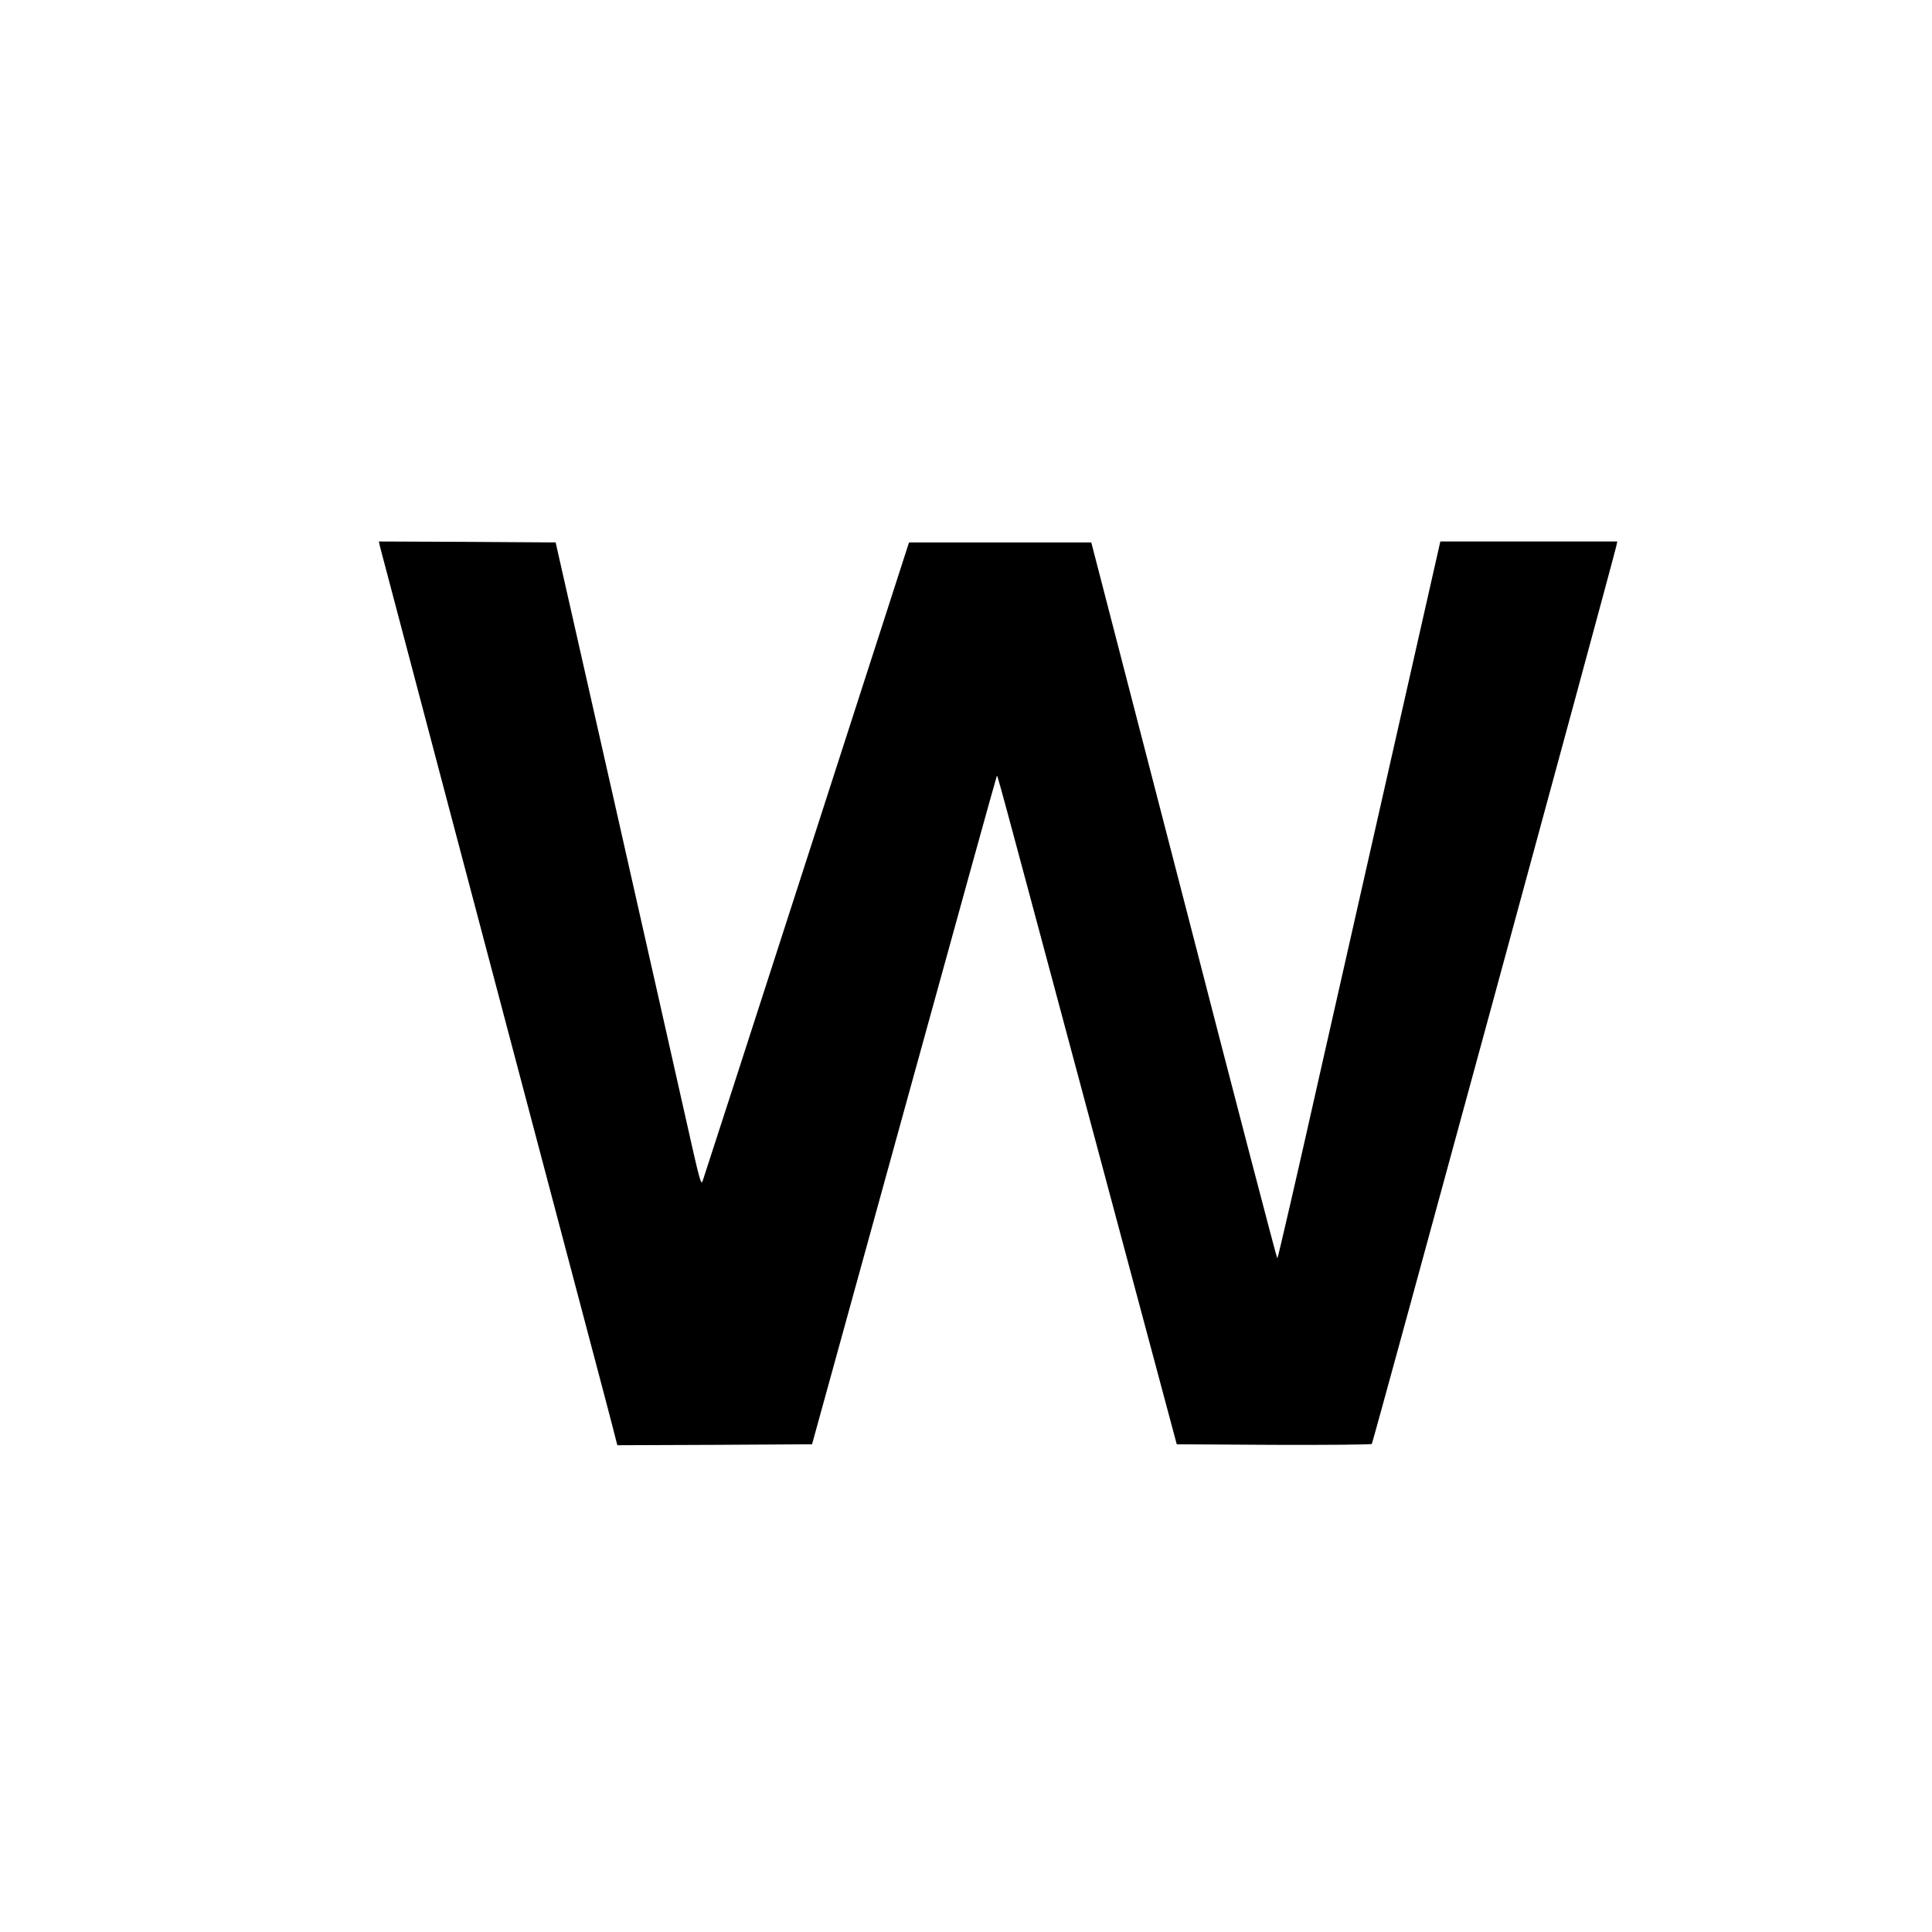
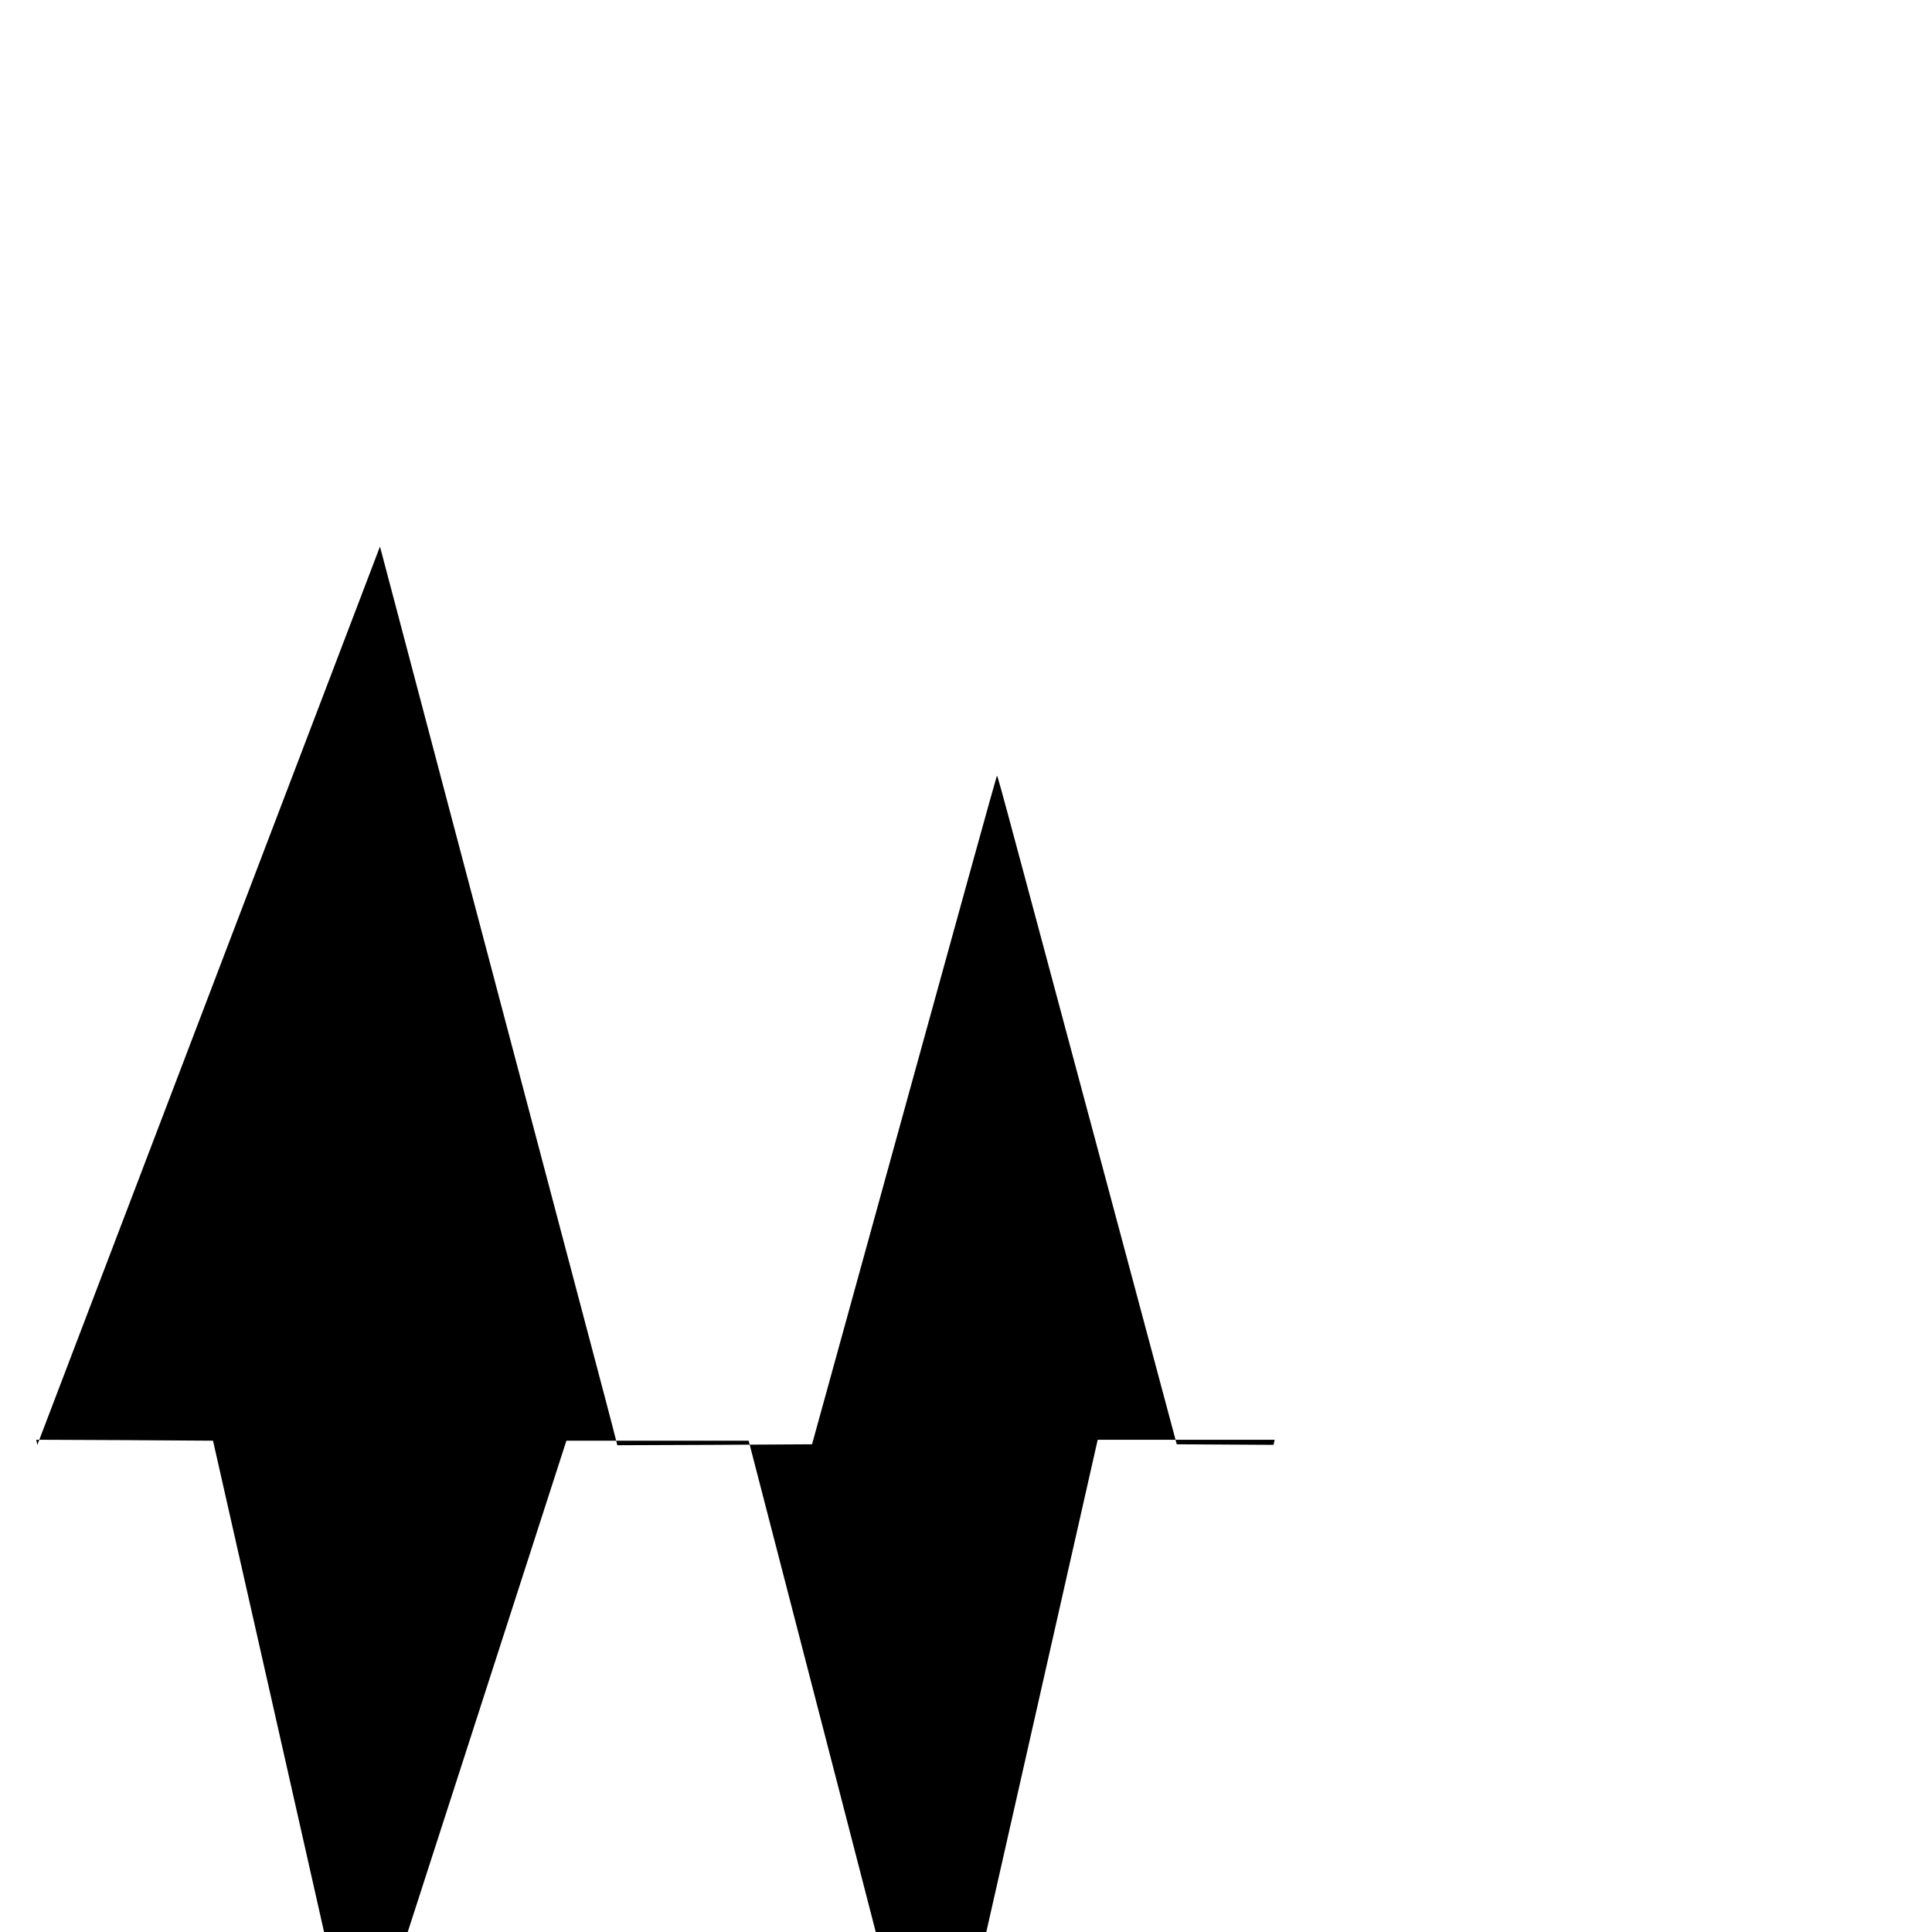
<svg xmlns="http://www.w3.org/2000/svg" version="1.0" width="1024pt" height="1024pt" viewBox="0 0 1024 1024" preserveAspectRatio="xMidYMid meet">
  <g transform="translate(0,1024) scale(0.1,-0.1)" fill="#000000" stroke="none">
-     <path d="M2014 7343 c7 -28 671 -2541 1045 -3953 110 -415 203 -767 206 -783 l7 -27 516 2 516 3 488 1769 c268 972 489 1770 491 1772 5 5 -20 95 531 -1961 l423 -1580 513 -3 c283 -1 517 1 521 5 6 6 1263 4623 1295 4756 l6 27 -469 0 -469 0 -212 -937 c-117 -516 -310 -1371 -430 -1900 -119 -530 -219 -963 -222 -963 -3 0 -226 854 -495 1898 l-491 1897 -483 0 -483 0 -544 -1685 c-299 -927 -547 -1692 -550 -1700 -9 -23 -14 -5 -99 375 -43 193 -214 949 -379 1680 l-301 1330 -469 3 -468 2 6 -27z" />
+     <path d="M2014 7343 c7 -28 671 -2541 1045 -3953 110 -415 203 -767 206 -783 l7 -27 516 2 516 3 488 1769 c268 972 489 1770 491 1772 5 5 -20 95 531 -1961 l423 -1580 513 -3 l6 27 -469 0 -469 0 -212 -937 c-117 -516 -310 -1371 -430 -1900 -119 -530 -219 -963 -222 -963 -3 0 -226 854 -495 1898 l-491 1897 -483 0 -483 0 -544 -1685 c-299 -927 -547 -1692 -550 -1700 -9 -23 -14 -5 -99 375 -43 193 -214 949 -379 1680 l-301 1330 -469 3 -468 2 6 -27z" />
  </g>
</svg>